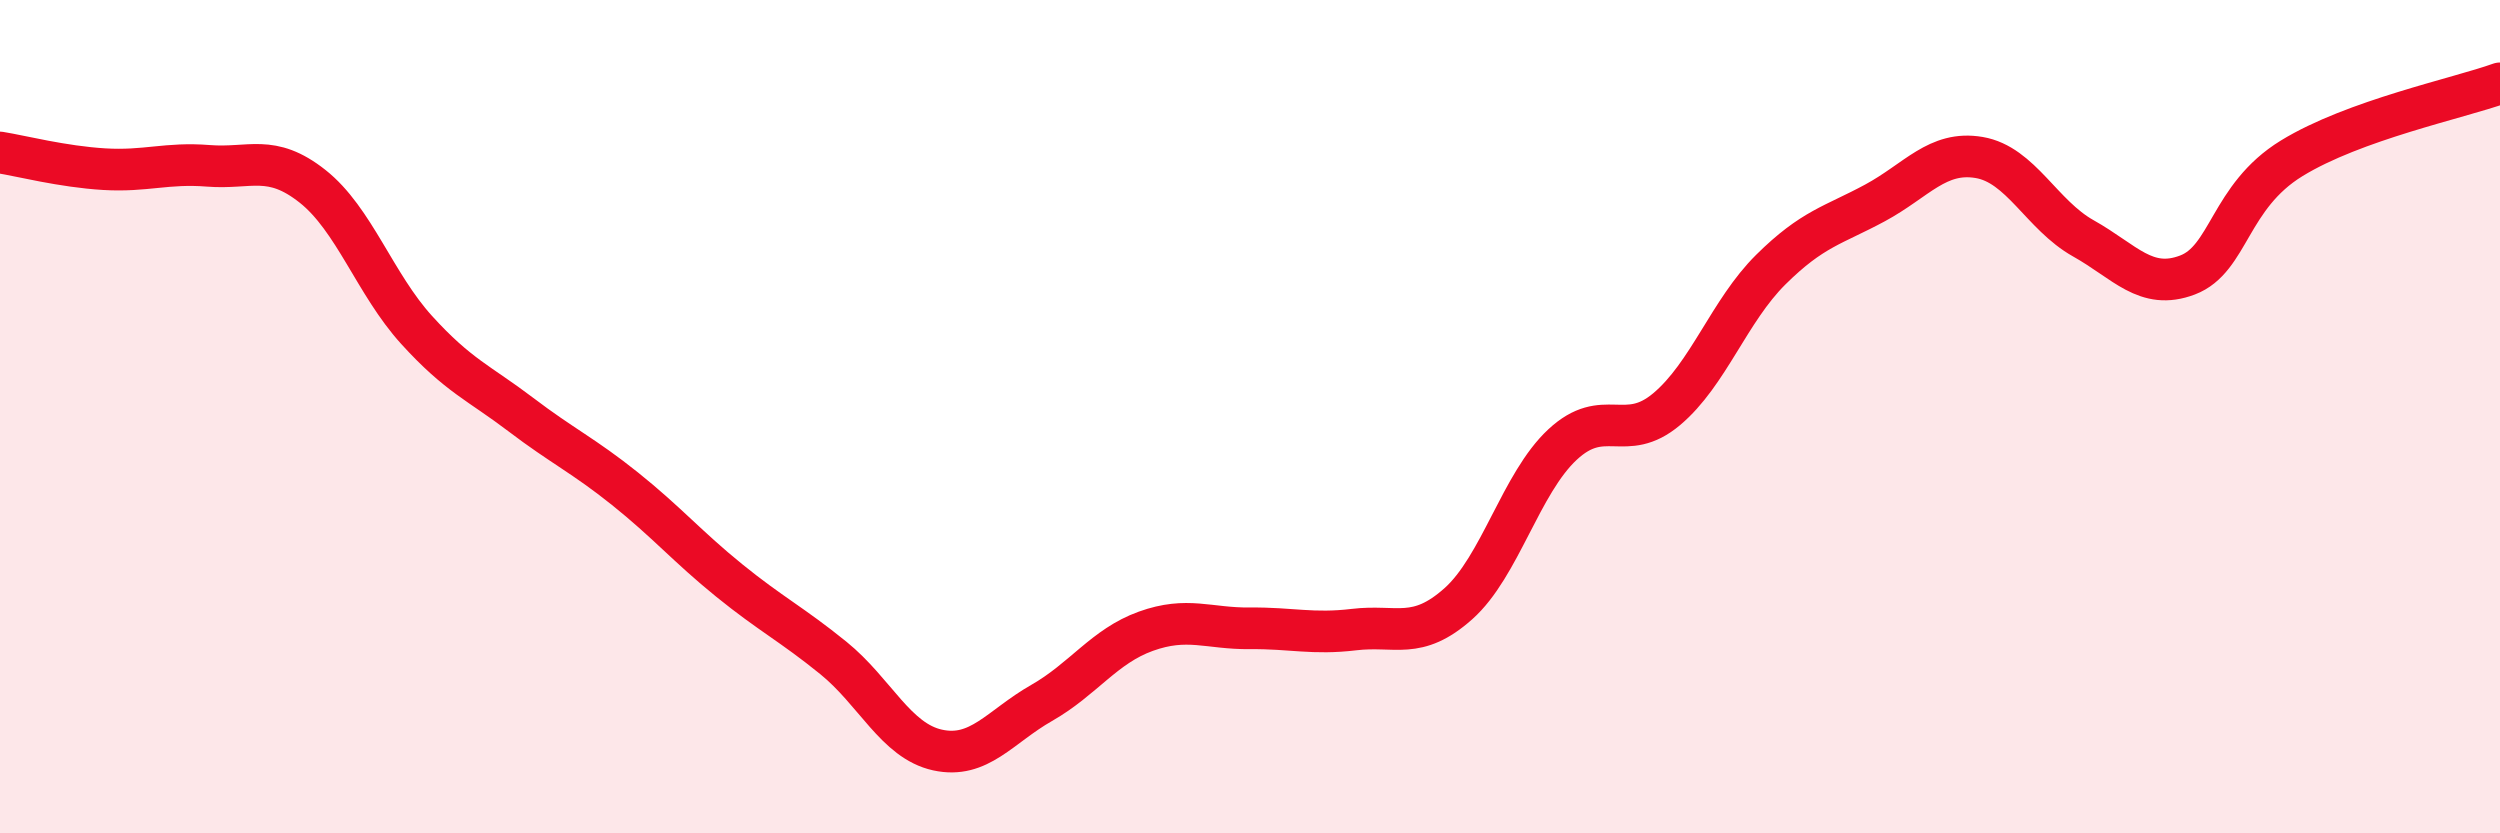
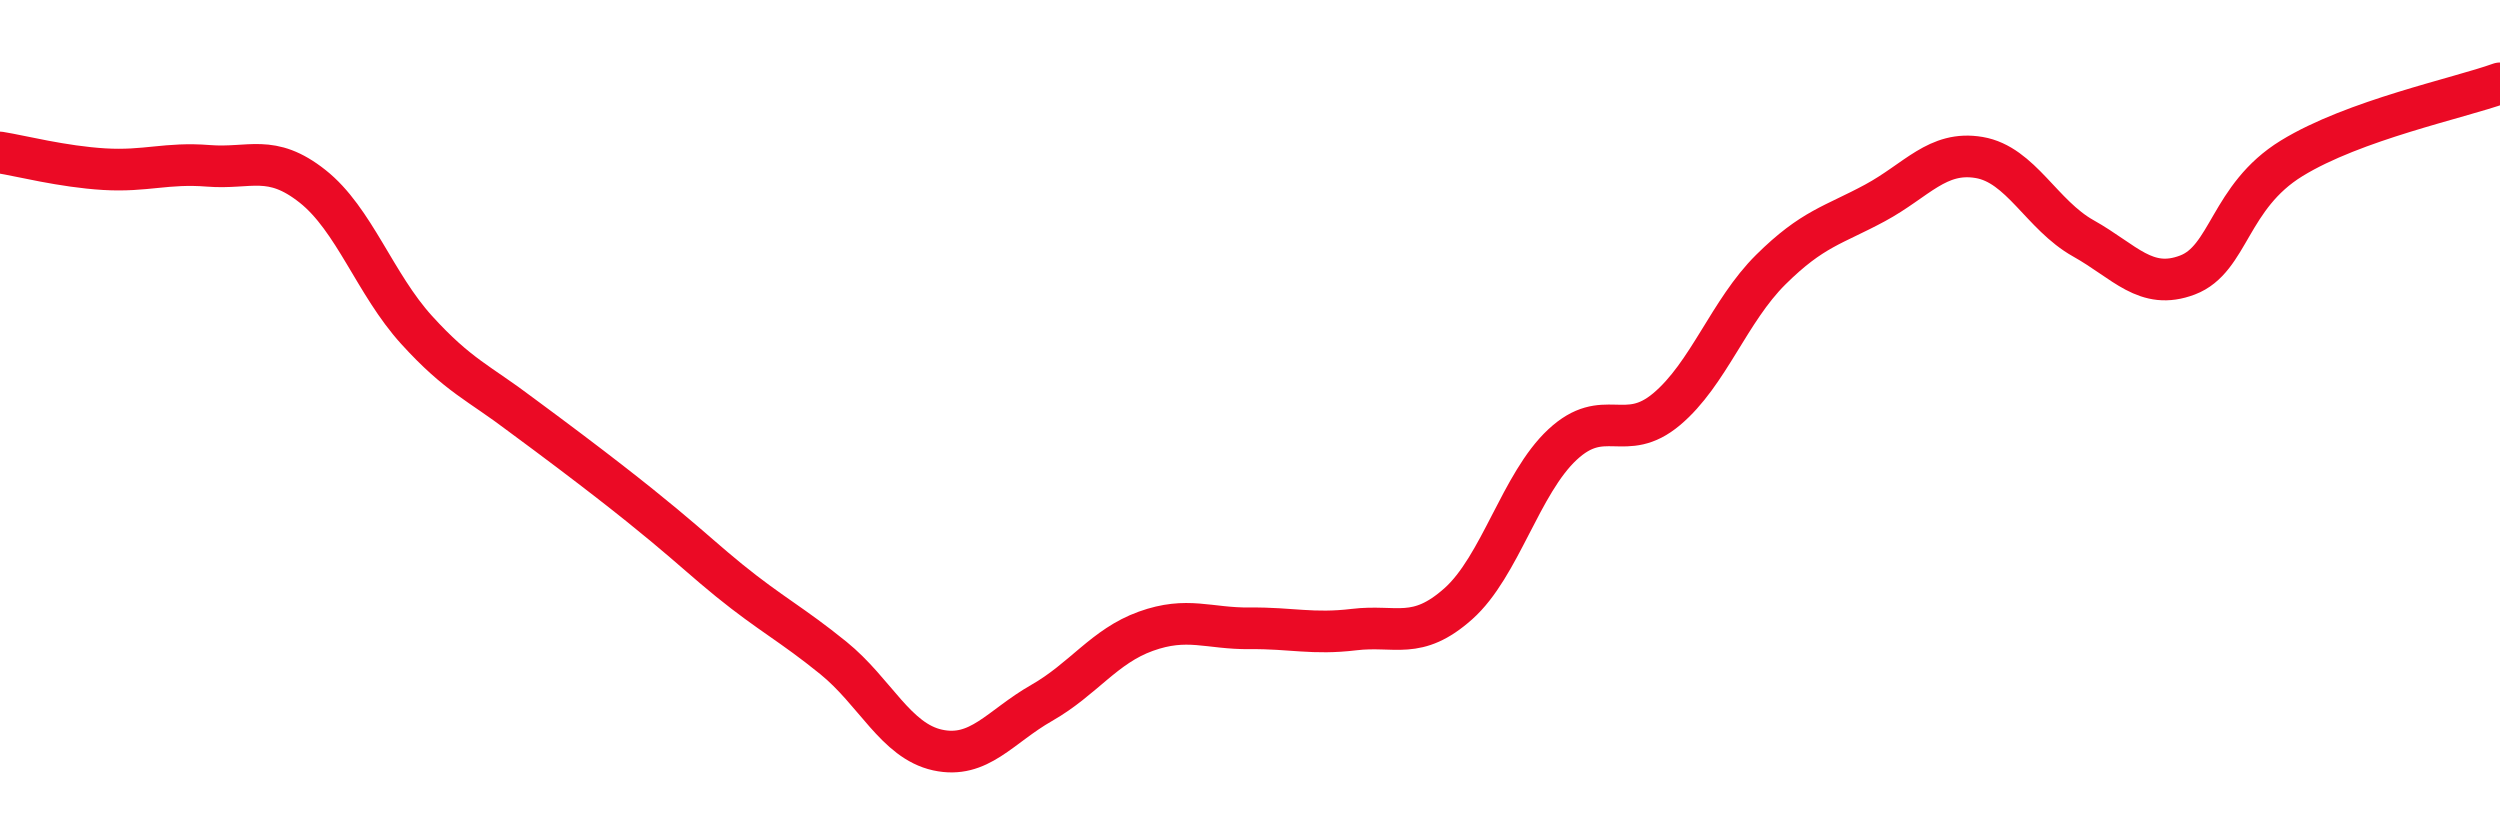
<svg xmlns="http://www.w3.org/2000/svg" width="60" height="20" viewBox="0 0 60 20">
-   <path d="M 0,3.66 C 0.5,3.74 1.5,4 2.5,4.06 C 3.5,4.12 4,3.9 5,3.98 C 6,4.06 6.5,3.68 7.5,4.47 C 8.5,5.26 9,6.82 10,7.92 C 11,9.02 11.5,9.19 12.5,9.95 C 13.5,10.71 14,10.93 15,11.73 C 16,12.53 16.5,13.12 17.5,13.93 C 18.5,14.74 19,14.98 20,15.79 C 21,16.6 21.5,17.78 22.5,18 C 23.5,18.22 24,17.44 25,16.87 C 26,16.3 26.5,15.51 27.5,15.15 C 28.5,14.79 29,15.09 30,15.08 C 31,15.07 31.5,15.23 32.5,15.11 C 33.5,14.99 34,15.38 35,14.49 C 36,13.6 36.5,11.6 37.5,10.67 C 38.5,9.74 39,10.66 40,9.82 C 41,8.98 41.5,7.46 42.5,6.47 C 43.5,5.48 44,5.41 45,4.87 C 46,4.33 46.5,3.61 47.5,3.78 C 48.5,3.95 49,5.16 50,5.72 C 51,6.28 51.5,6.98 52.5,6.6 C 53.5,6.22 53.5,4.72 55,3.8 C 56.5,2.88 59,2.36 60,2L60 20L0 20Z" fill="#EB0A25" opacity="0.1" stroke-linecap="round" stroke-linejoin="round" />
-   <path d="M 0,3.66 C 0.5,3.74 1.5,4 2.5,4.06 C 3.5,4.12 4,3.9 5,3.98 C 6,4.06 6.5,3.68 7.5,4.47 C 8.5,5.26 9,6.82 10,7.92 C 11,9.02 11.5,9.19 12.5,9.95 C 13.5,10.71 14,10.93 15,11.73 C 16,12.53 16.5,13.12 17.5,13.93 C 18.5,14.74 19,14.98 20,15.79 C 21,16.6 21.5,17.78 22.5,18 C 23.5,18.22 24,17.44 25,16.87 C 26,16.3 26.5,15.51 27.5,15.15 C 28.5,14.79 29,15.09 30,15.08 C 31,15.07 31.5,15.23 32.5,15.11 C 33.5,14.99 34,15.38 35,14.49 C 36,13.6 36.5,11.6 37.5,10.67 C 38.5,9.74 39,10.66 40,9.82 C 41,8.98 41.5,7.46 42.5,6.47 C 43.5,5.48 44,5.41 45,4.87 C 46,4.33 46.5,3.61 47.5,3.78 C 48.5,3.95 49,5.16 50,5.72 C 51,6.28 51.5,6.98 52.5,6.6 C 53.5,6.22 53.5,4.72 55,3.8 C 56.5,2.88 59,2.36 60,2" stroke="#EB0A25" stroke-width="1" fill="none" stroke-linecap="round" stroke-linejoin="round" />
+   <path d="M 0,3.66 C 0.5,3.74 1.5,4 2.5,4.06 C 3.5,4.12 4,3.9 5,3.98 C 6,4.06 6.5,3.68 7.5,4.47 C 8.5,5.26 9,6.82 10,7.92 C 11,9.02 11.5,9.19 12.5,9.95 C 16,12.53 16.5,13.12 17.5,13.93 C 18.5,14.74 19,14.98 20,15.79 C 21,16.6 21.5,17.78 22.5,18 C 23.5,18.22 24,17.44 25,16.87 C 26,16.3 26.5,15.51 27.5,15.15 C 28.5,14.79 29,15.09 30,15.08 C 31,15.07 31.5,15.23 32.5,15.11 C 33.5,14.99 34,15.38 35,14.49 C 36,13.6 36.5,11.6 37.5,10.67 C 38.5,9.74 39,10.66 40,9.82 C 41,8.98 41.5,7.46 42.5,6.47 C 43.5,5.48 44,5.41 45,4.87 C 46,4.33 46.5,3.61 47.5,3.78 C 48.5,3.95 49,5.16 50,5.72 C 51,6.28 51.5,6.98 52.5,6.6 C 53.5,6.22 53.5,4.72 55,3.8 C 56.5,2.88 59,2.36 60,2" stroke="#EB0A25" stroke-width="1" fill="none" stroke-linecap="round" stroke-linejoin="round" />
</svg>